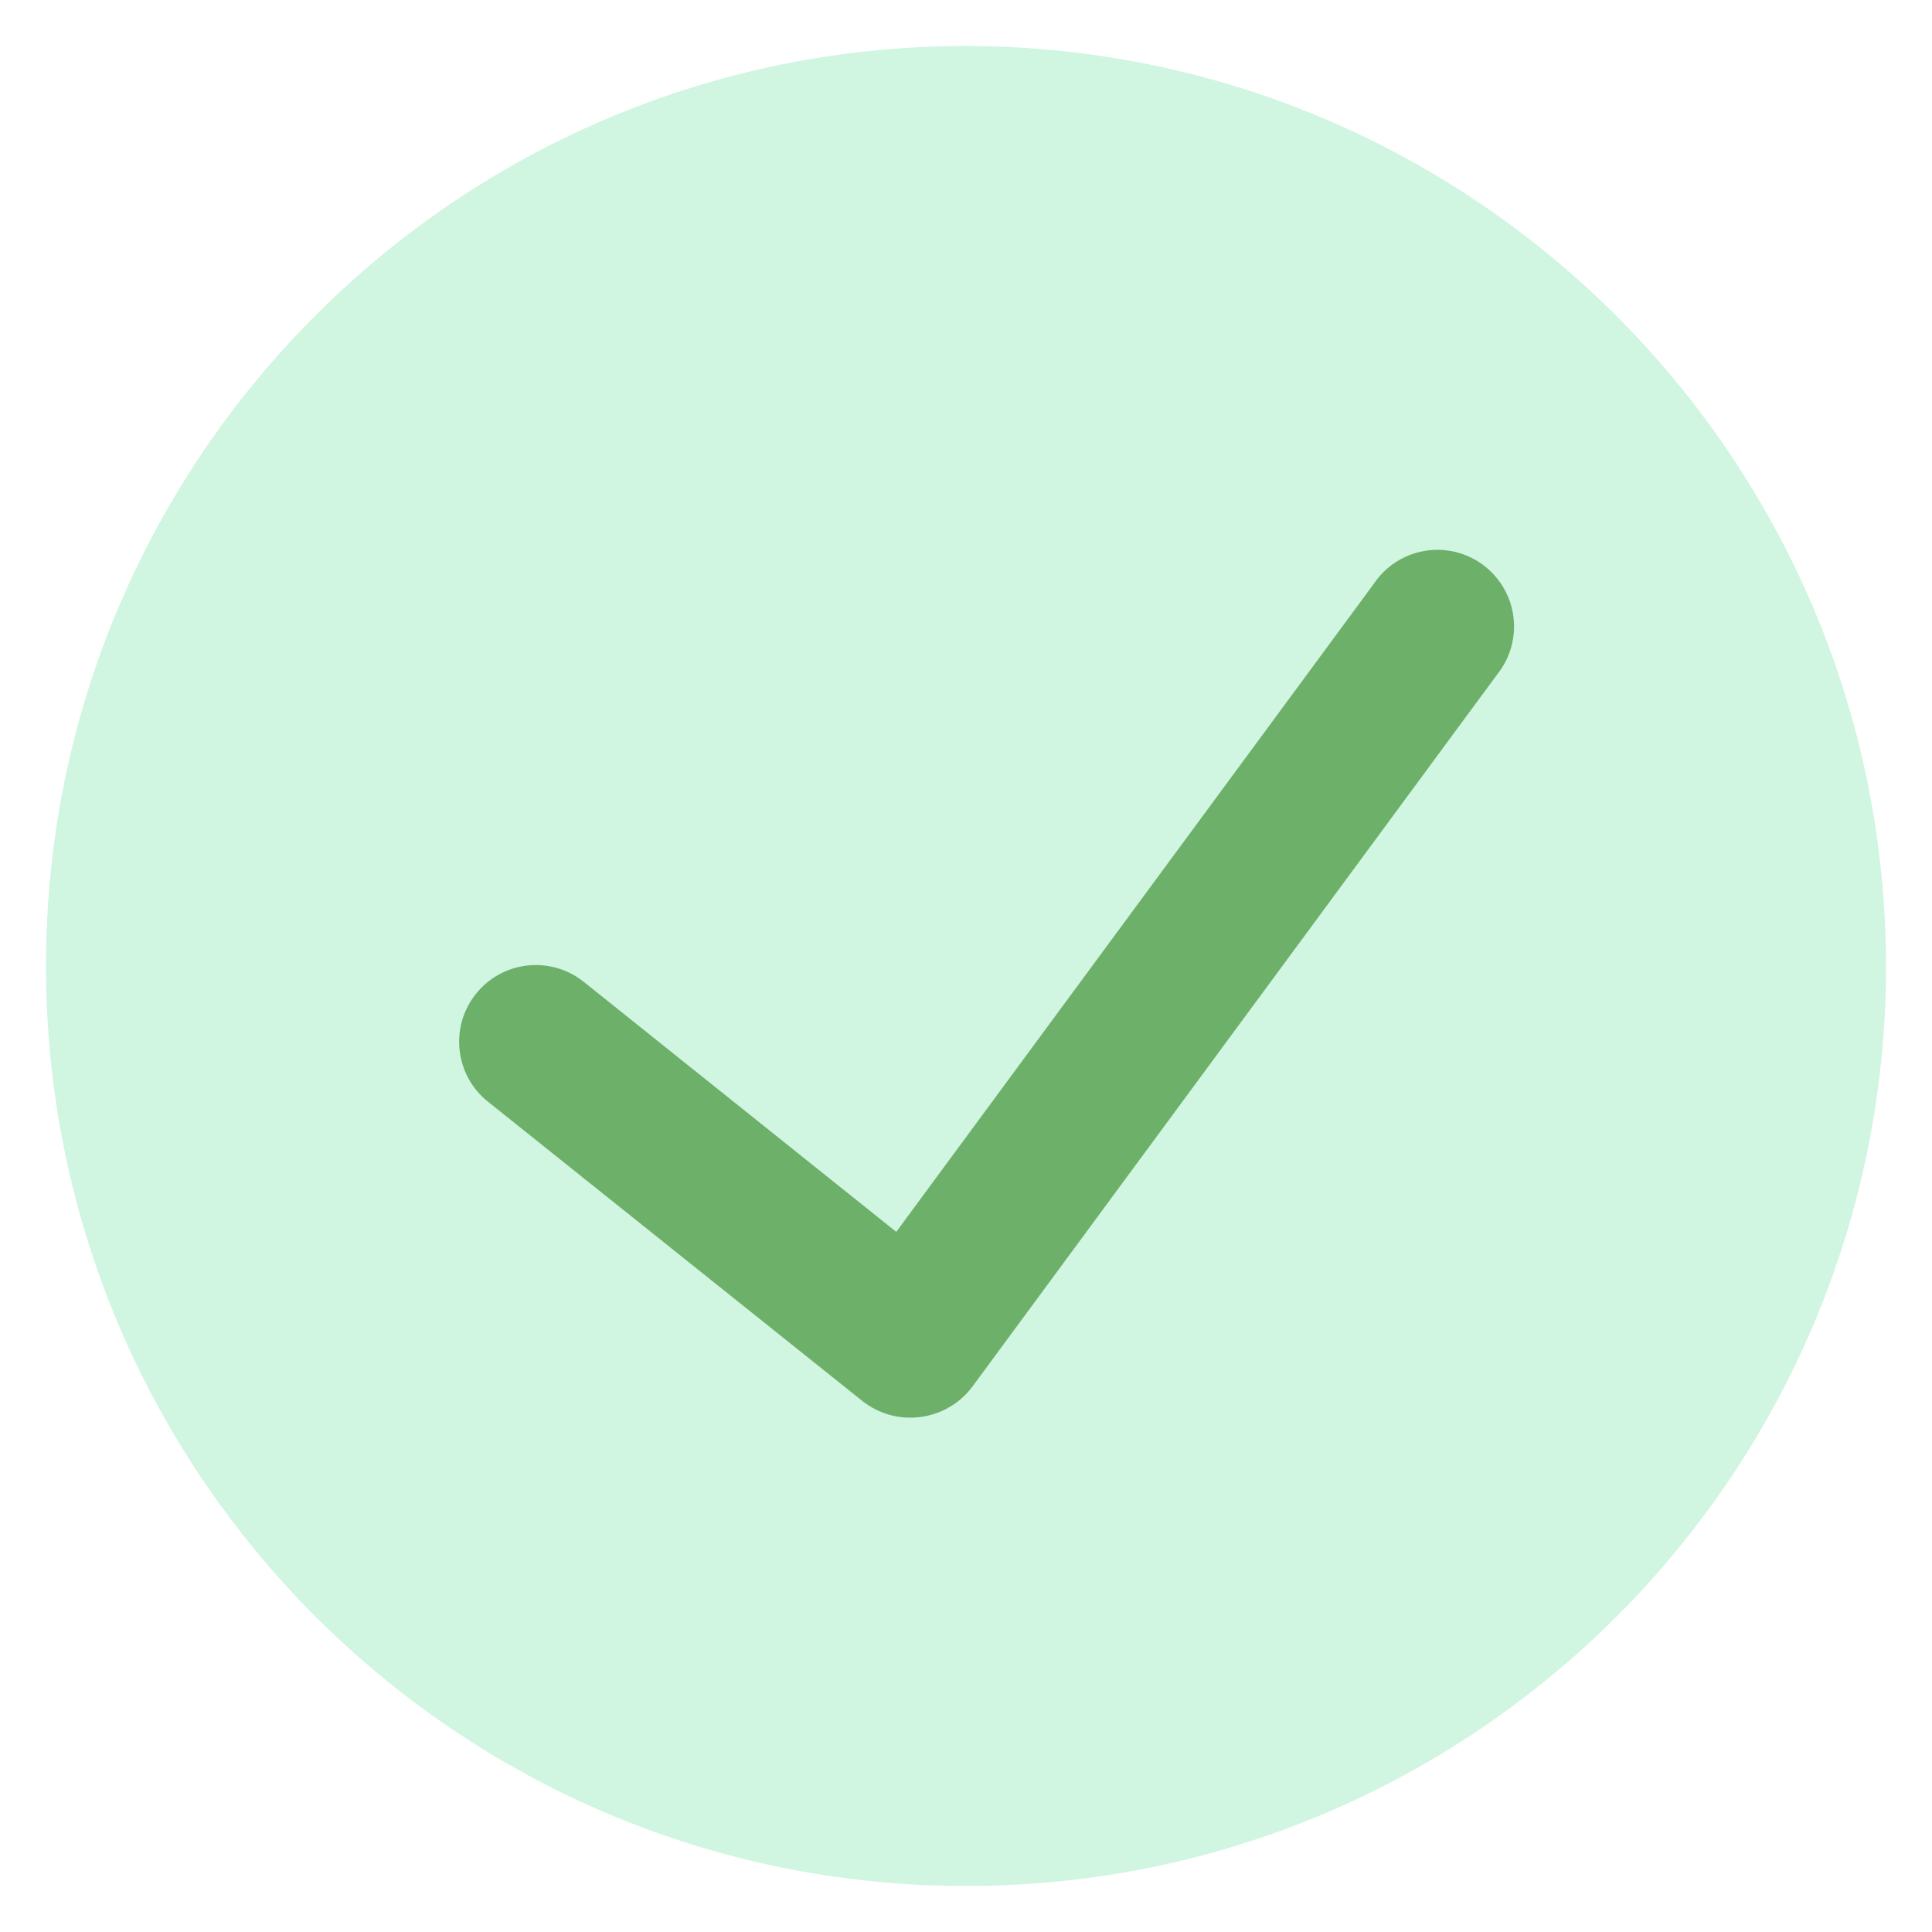
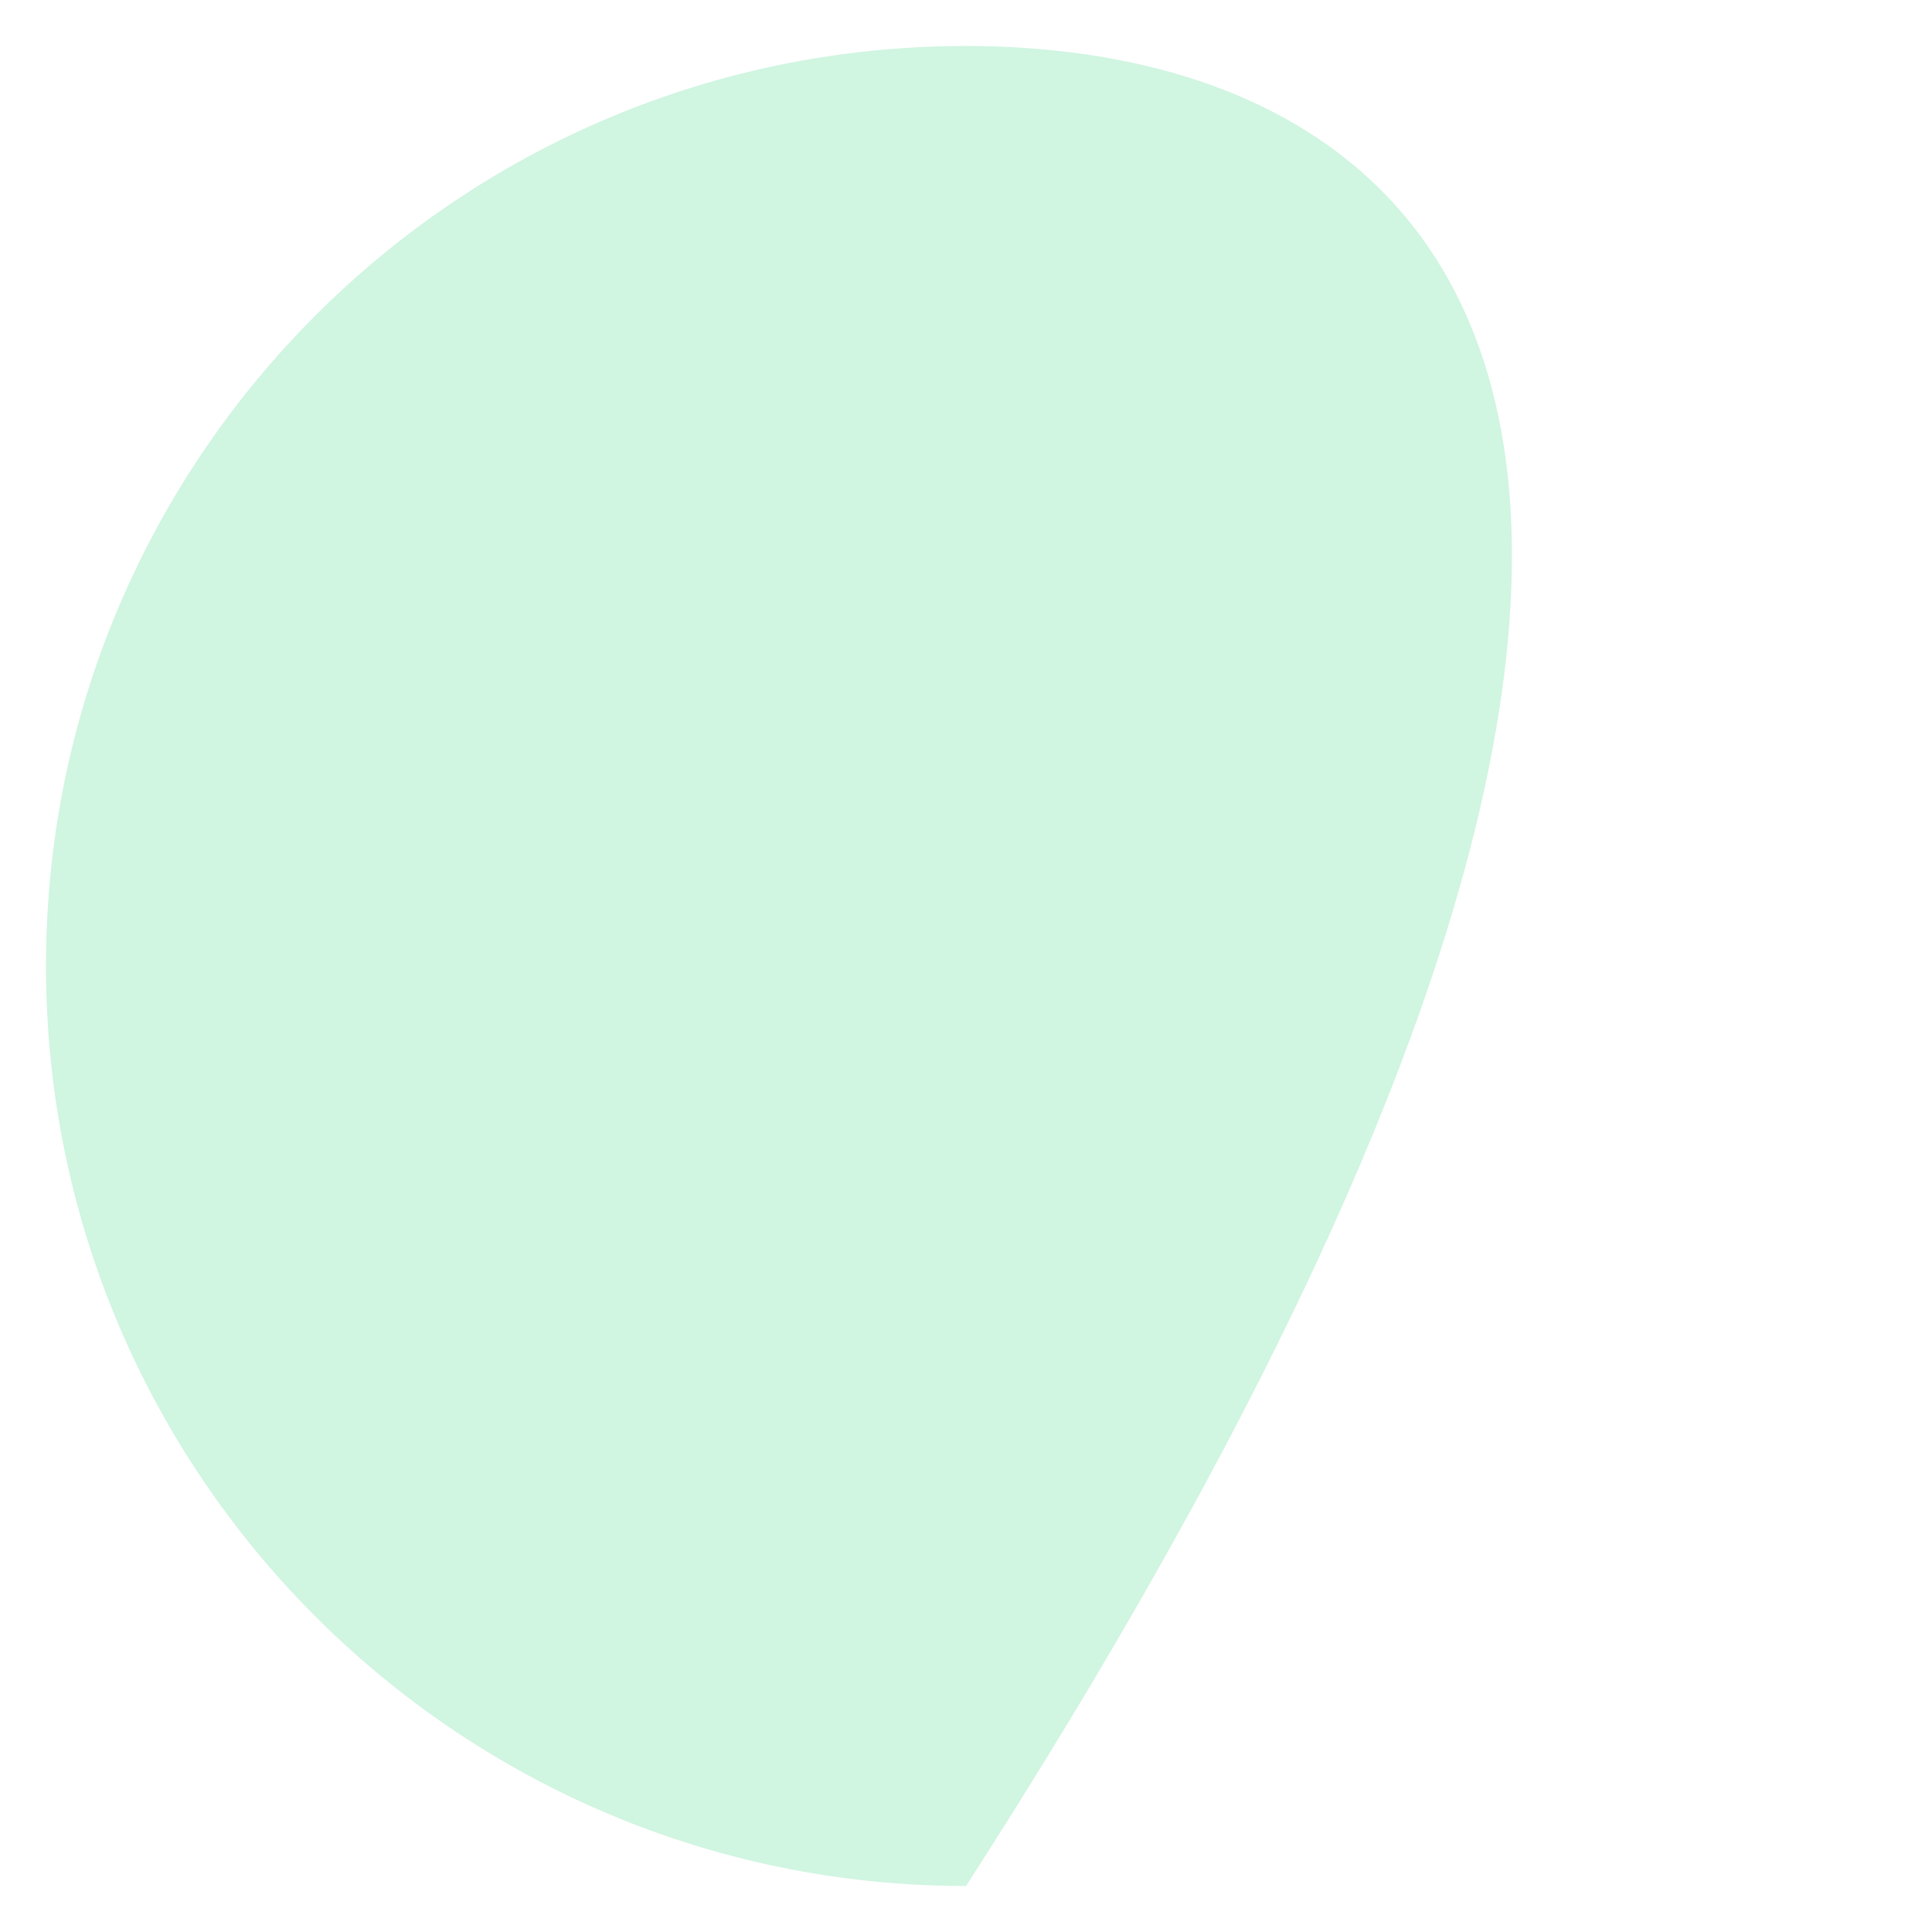
<svg xmlns="http://www.w3.org/2000/svg" width="21" height="21" viewBox="0 0 21 21" fill="none">
-   <path d="M10.5 0.5C4.977 0.5 0.5 4.977 0.5 10.5C0.5 16.023 4.977 20.5 10.5 20.5C16.023 20.5 20.5 16.023 20.5 10.5C20.494 4.98 16.02 0.506 10.5 0.5Z" fill="#17D06C" fill-opacity="0.2" />
-   <path d="M16.272 7.333L10.568 15.074C10.432 15.255 10.229 15.373 10.005 15.402C9.781 15.432 9.555 15.37 9.377 15.231L5.303 11.974C4.944 11.687 4.886 11.162 5.173 10.803C5.461 10.443 5.985 10.385 6.345 10.672L9.742 13.39L14.931 6.348C15.101 6.092 15.398 5.951 15.703 5.98C16.009 6.009 16.273 6.204 16.392 6.487C16.511 6.769 16.465 7.095 16.272 7.333Z" fill="#6DB069" />
+   <path d="M10.5 0.5C4.977 0.5 0.5 4.977 0.5 10.5C0.5 16.023 4.977 20.5 10.5 20.5C20.494 4.98 16.02 0.506 10.5 0.5Z" fill="#17D06C" fill-opacity="0.2" />
</svg>